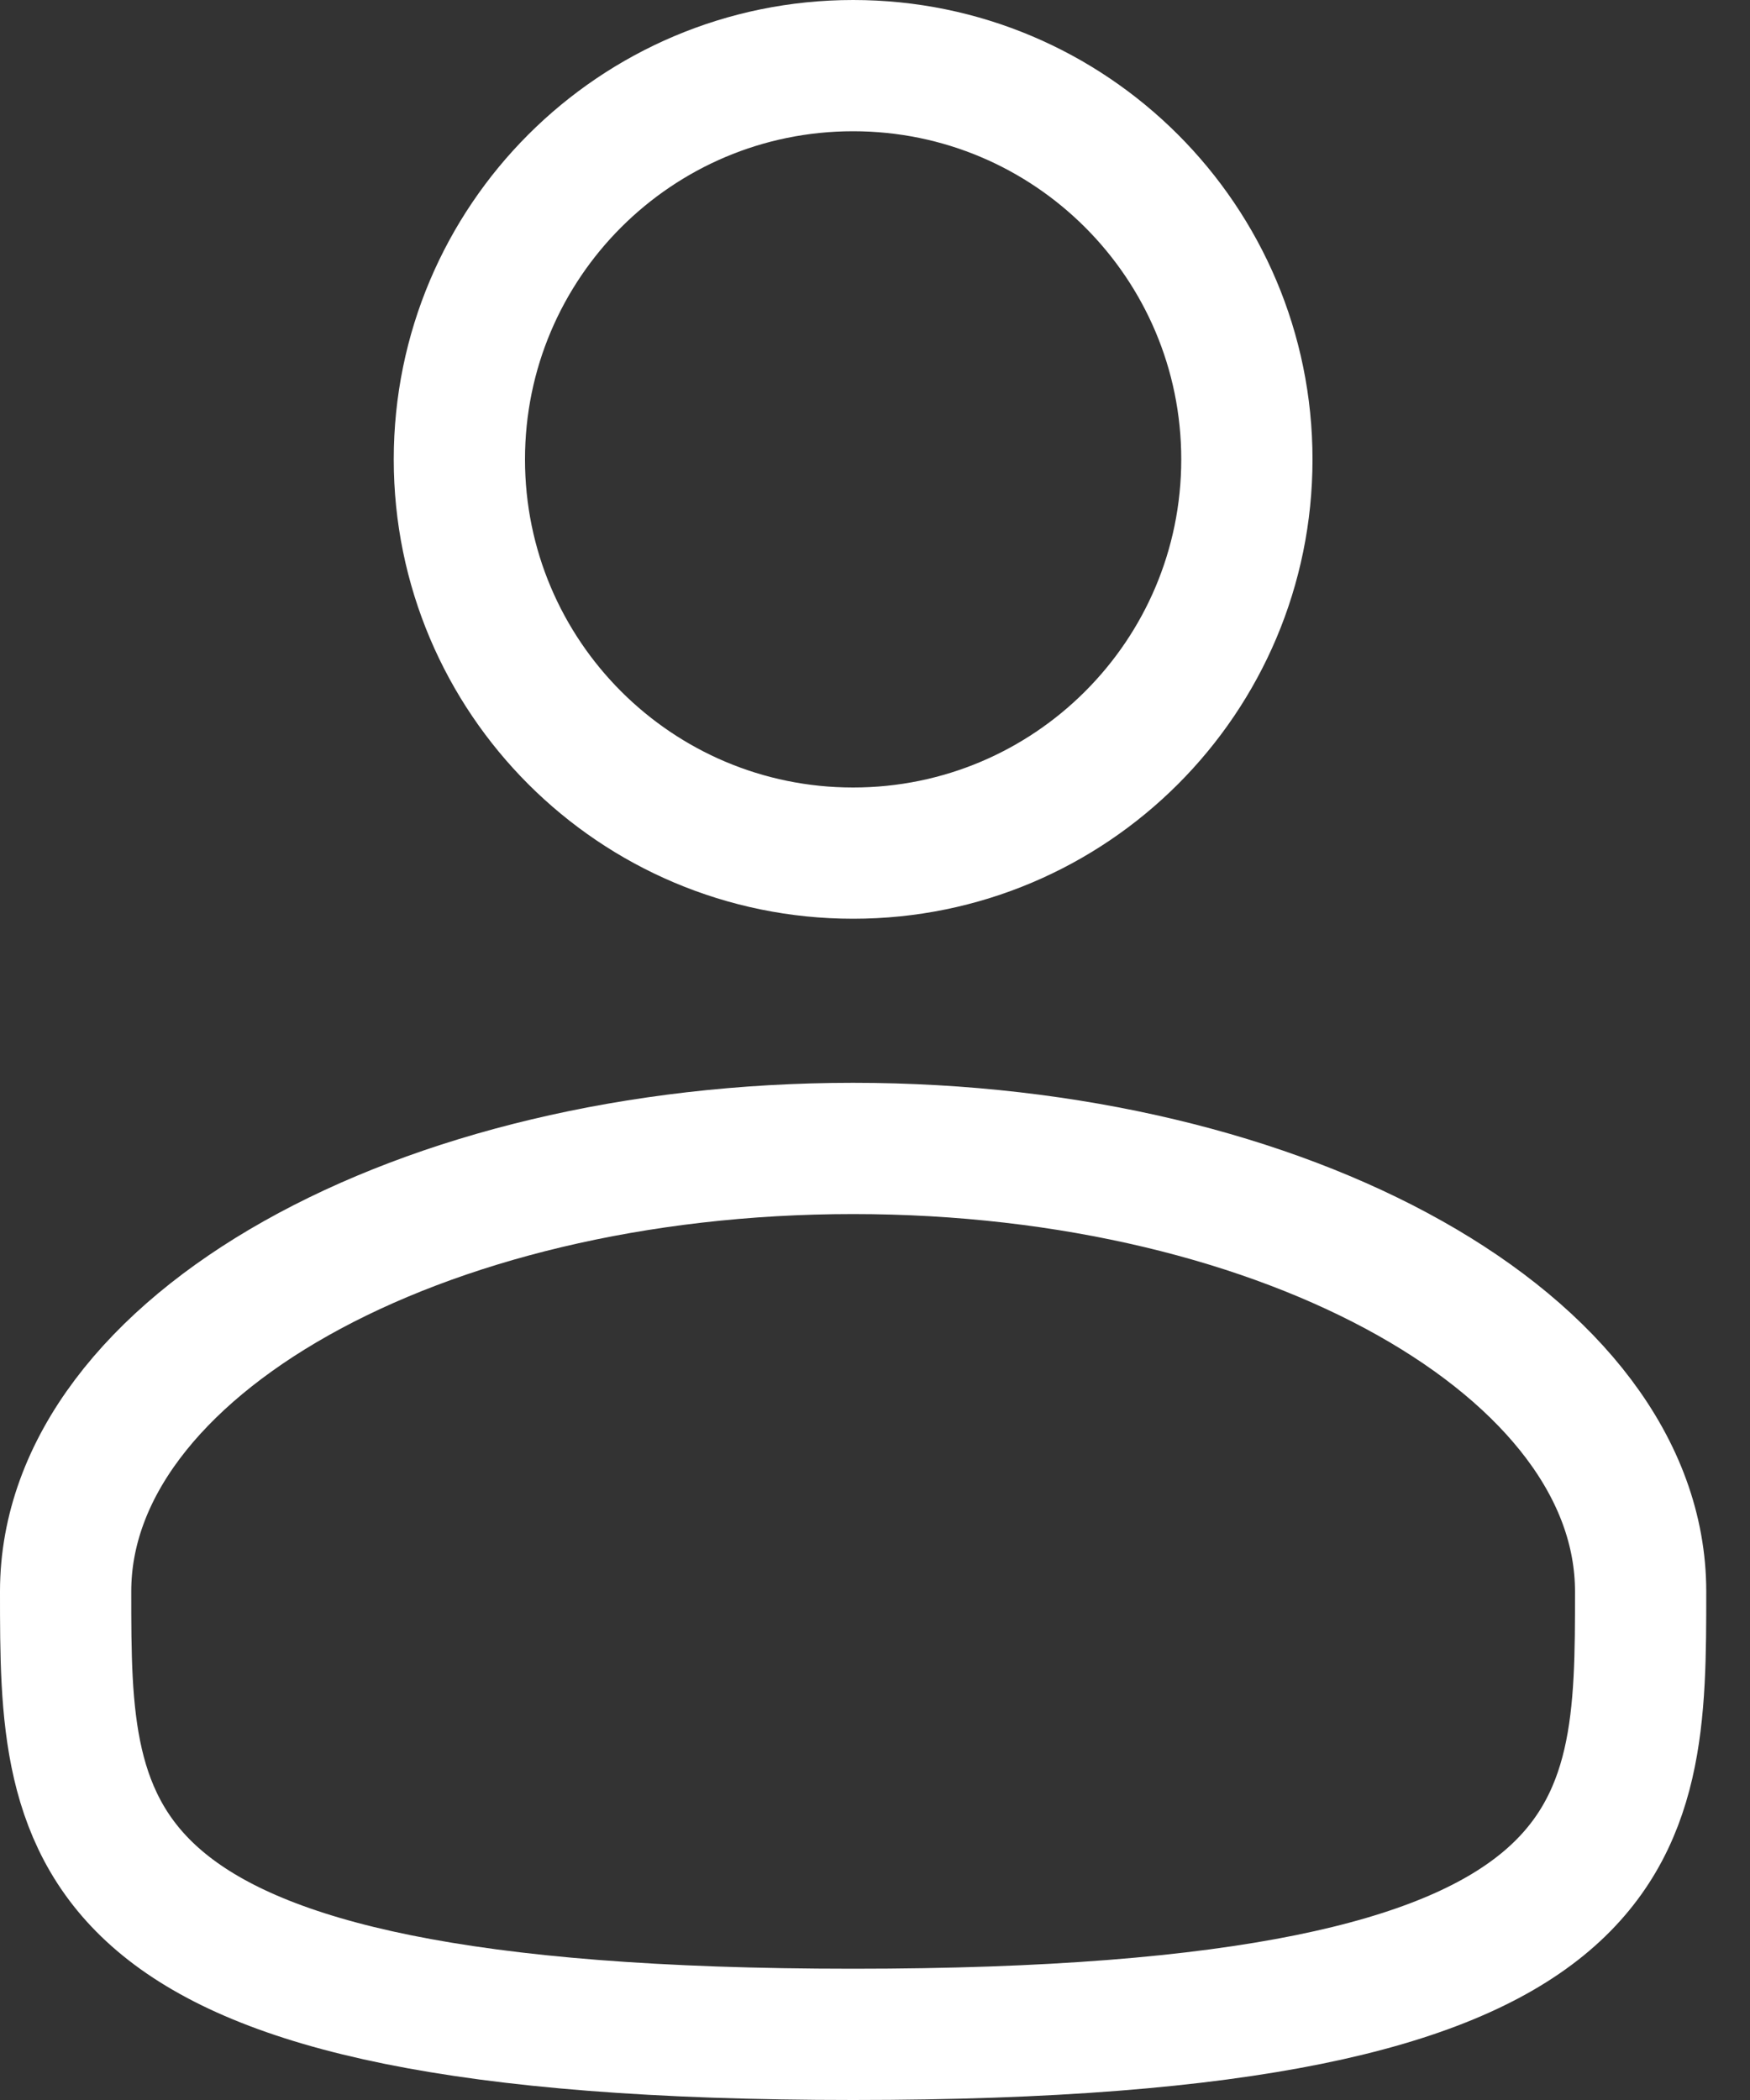
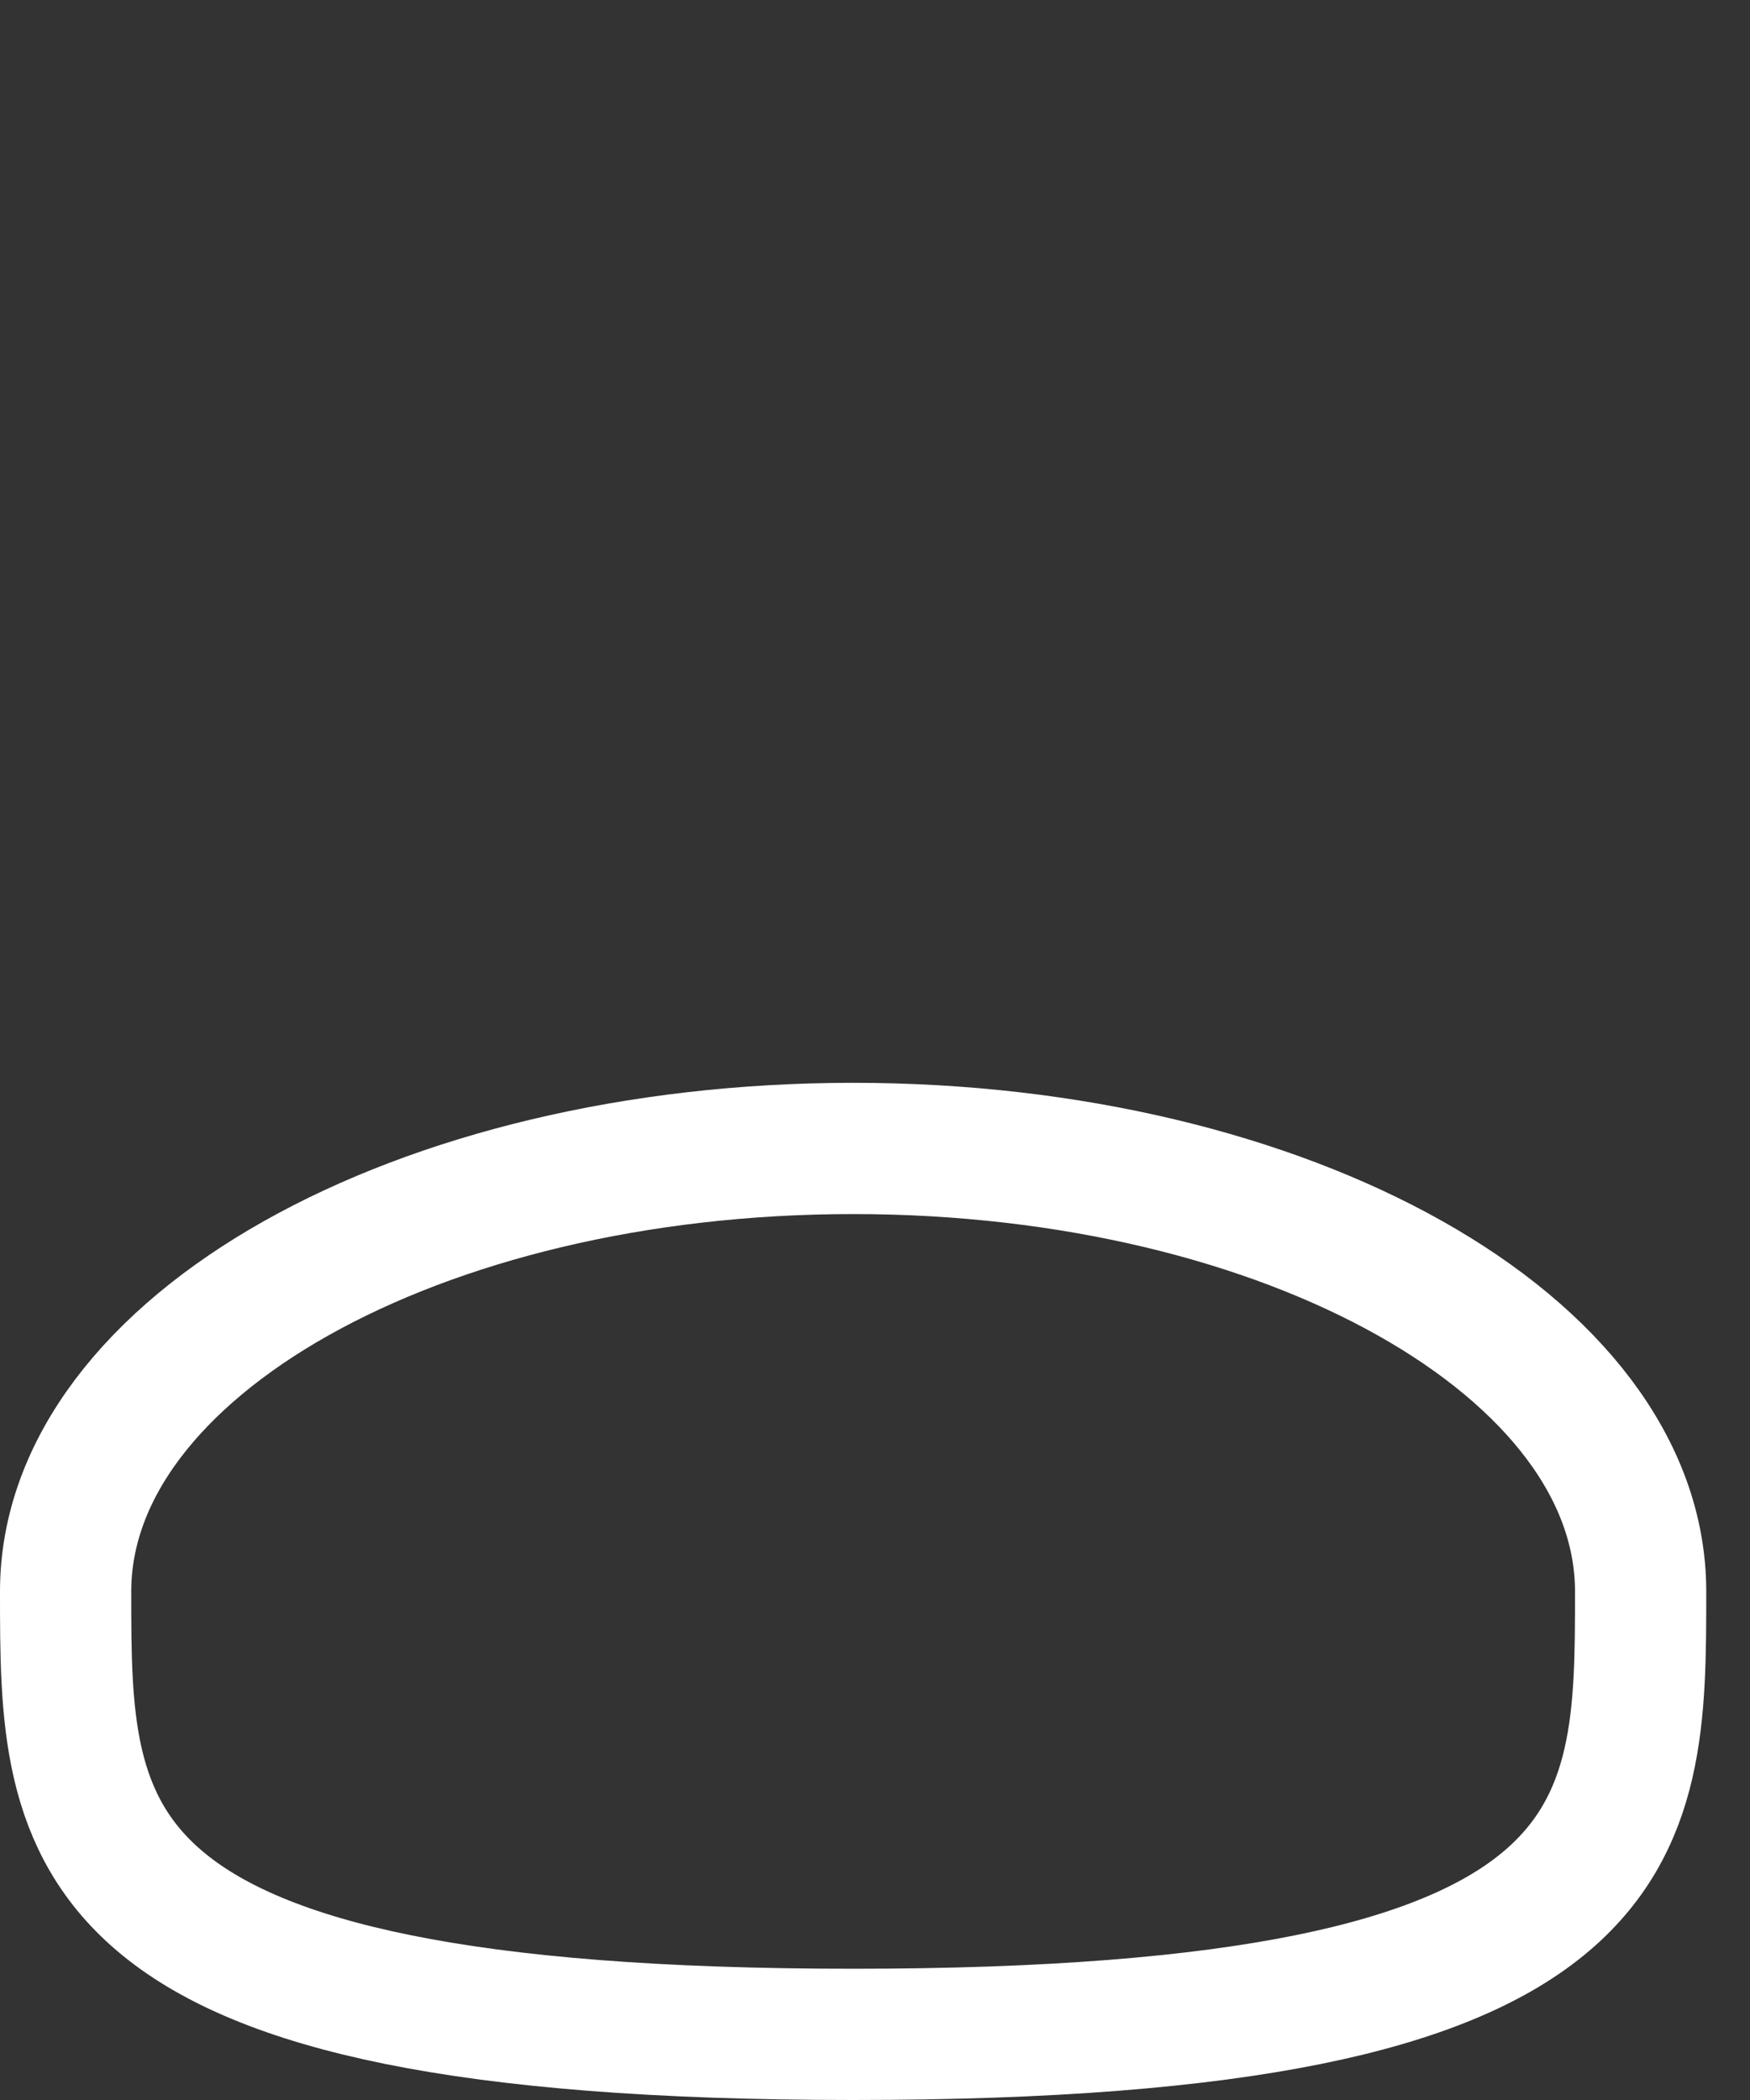
<svg xmlns="http://www.w3.org/2000/svg" width="20" height="24" viewBox="0 0 20 24" fill="none">
  <rect x="0" y="0" width="20" height="24" fill="#333333" stroke="none" />
-   <path d="M9.75 9.75C12.235 9.75 14.25 7.735 14.25 5.25C14.25 2.765 12.235 0.75 9.75 0.75C7.265 0.75 5.25 2.765 5.25 5.25C5.25 7.735 7.265 9.75 9.75 9.75Z" stroke="white" stroke-width="1.5" />
  <path d="M18.75 18.188C18.75 20.983 18.75 23.25 9.75 23.25C0.75 23.25 0.75 20.983 0.75 18.188C0.75 15.392 4.78 13.125 9.75 13.125C14.72 13.125 18.75 15.392 18.75 18.188Z" stroke="white" stroke-width="1.5" />
</svg>